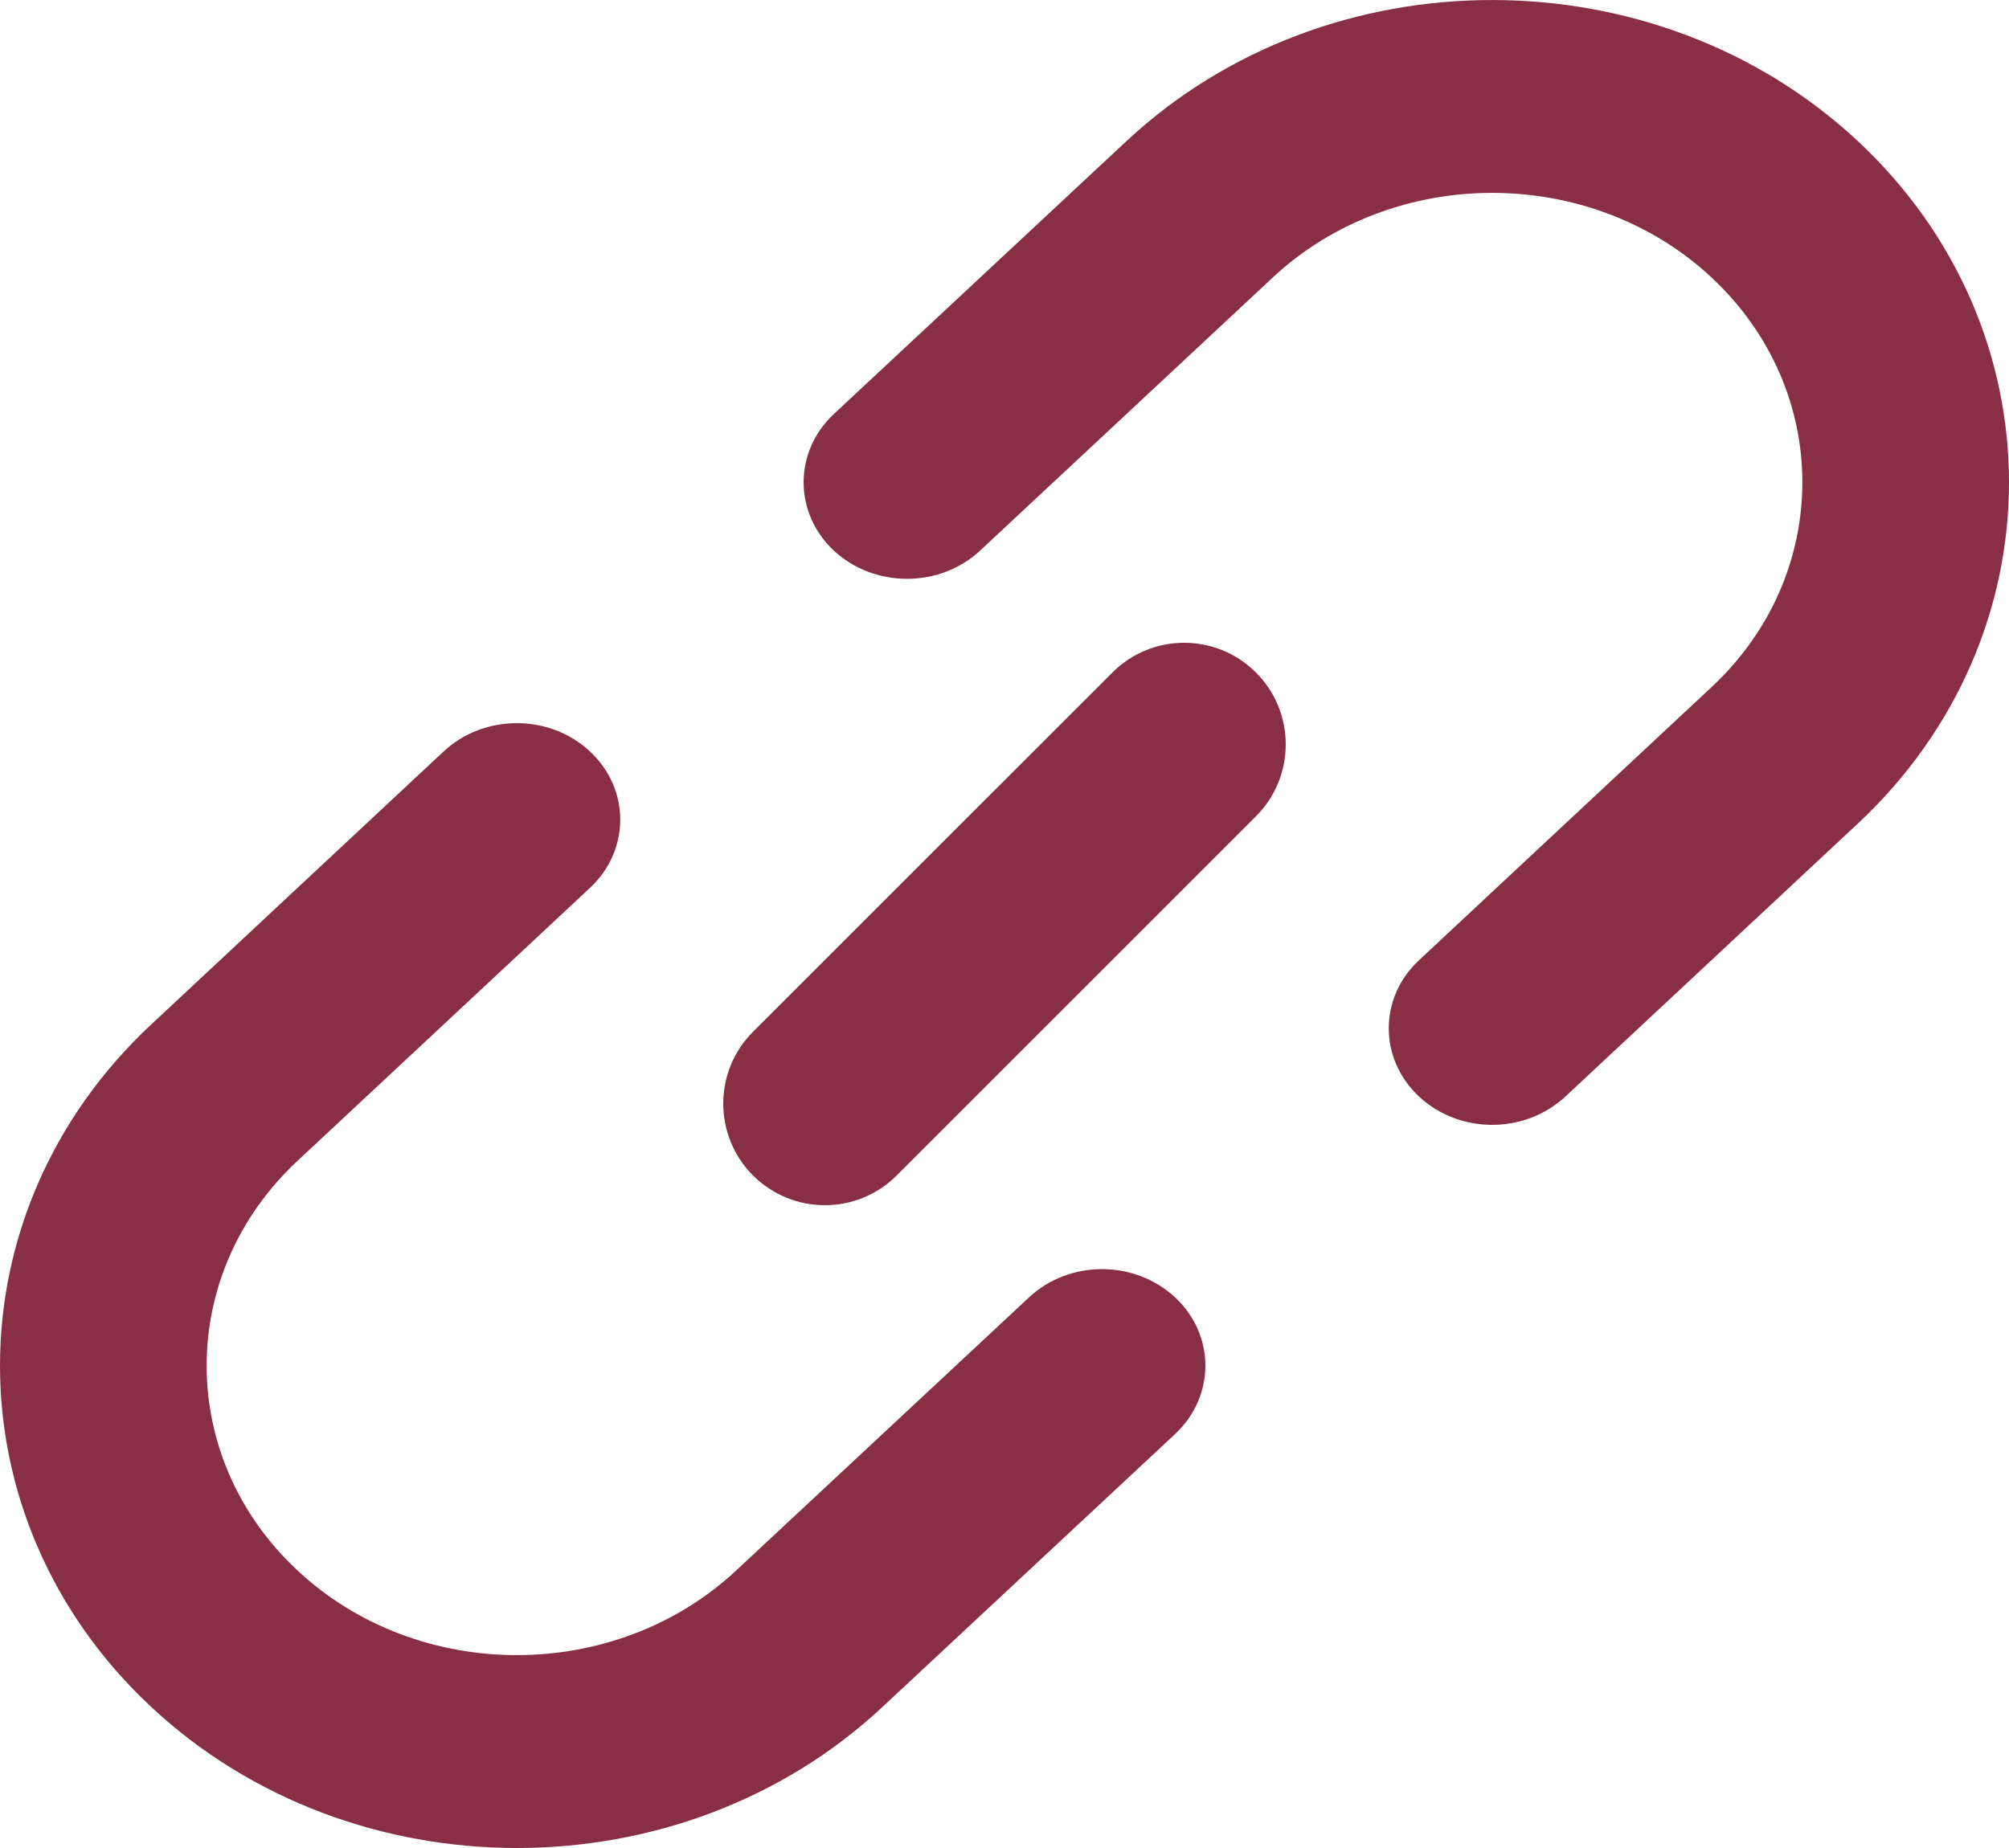
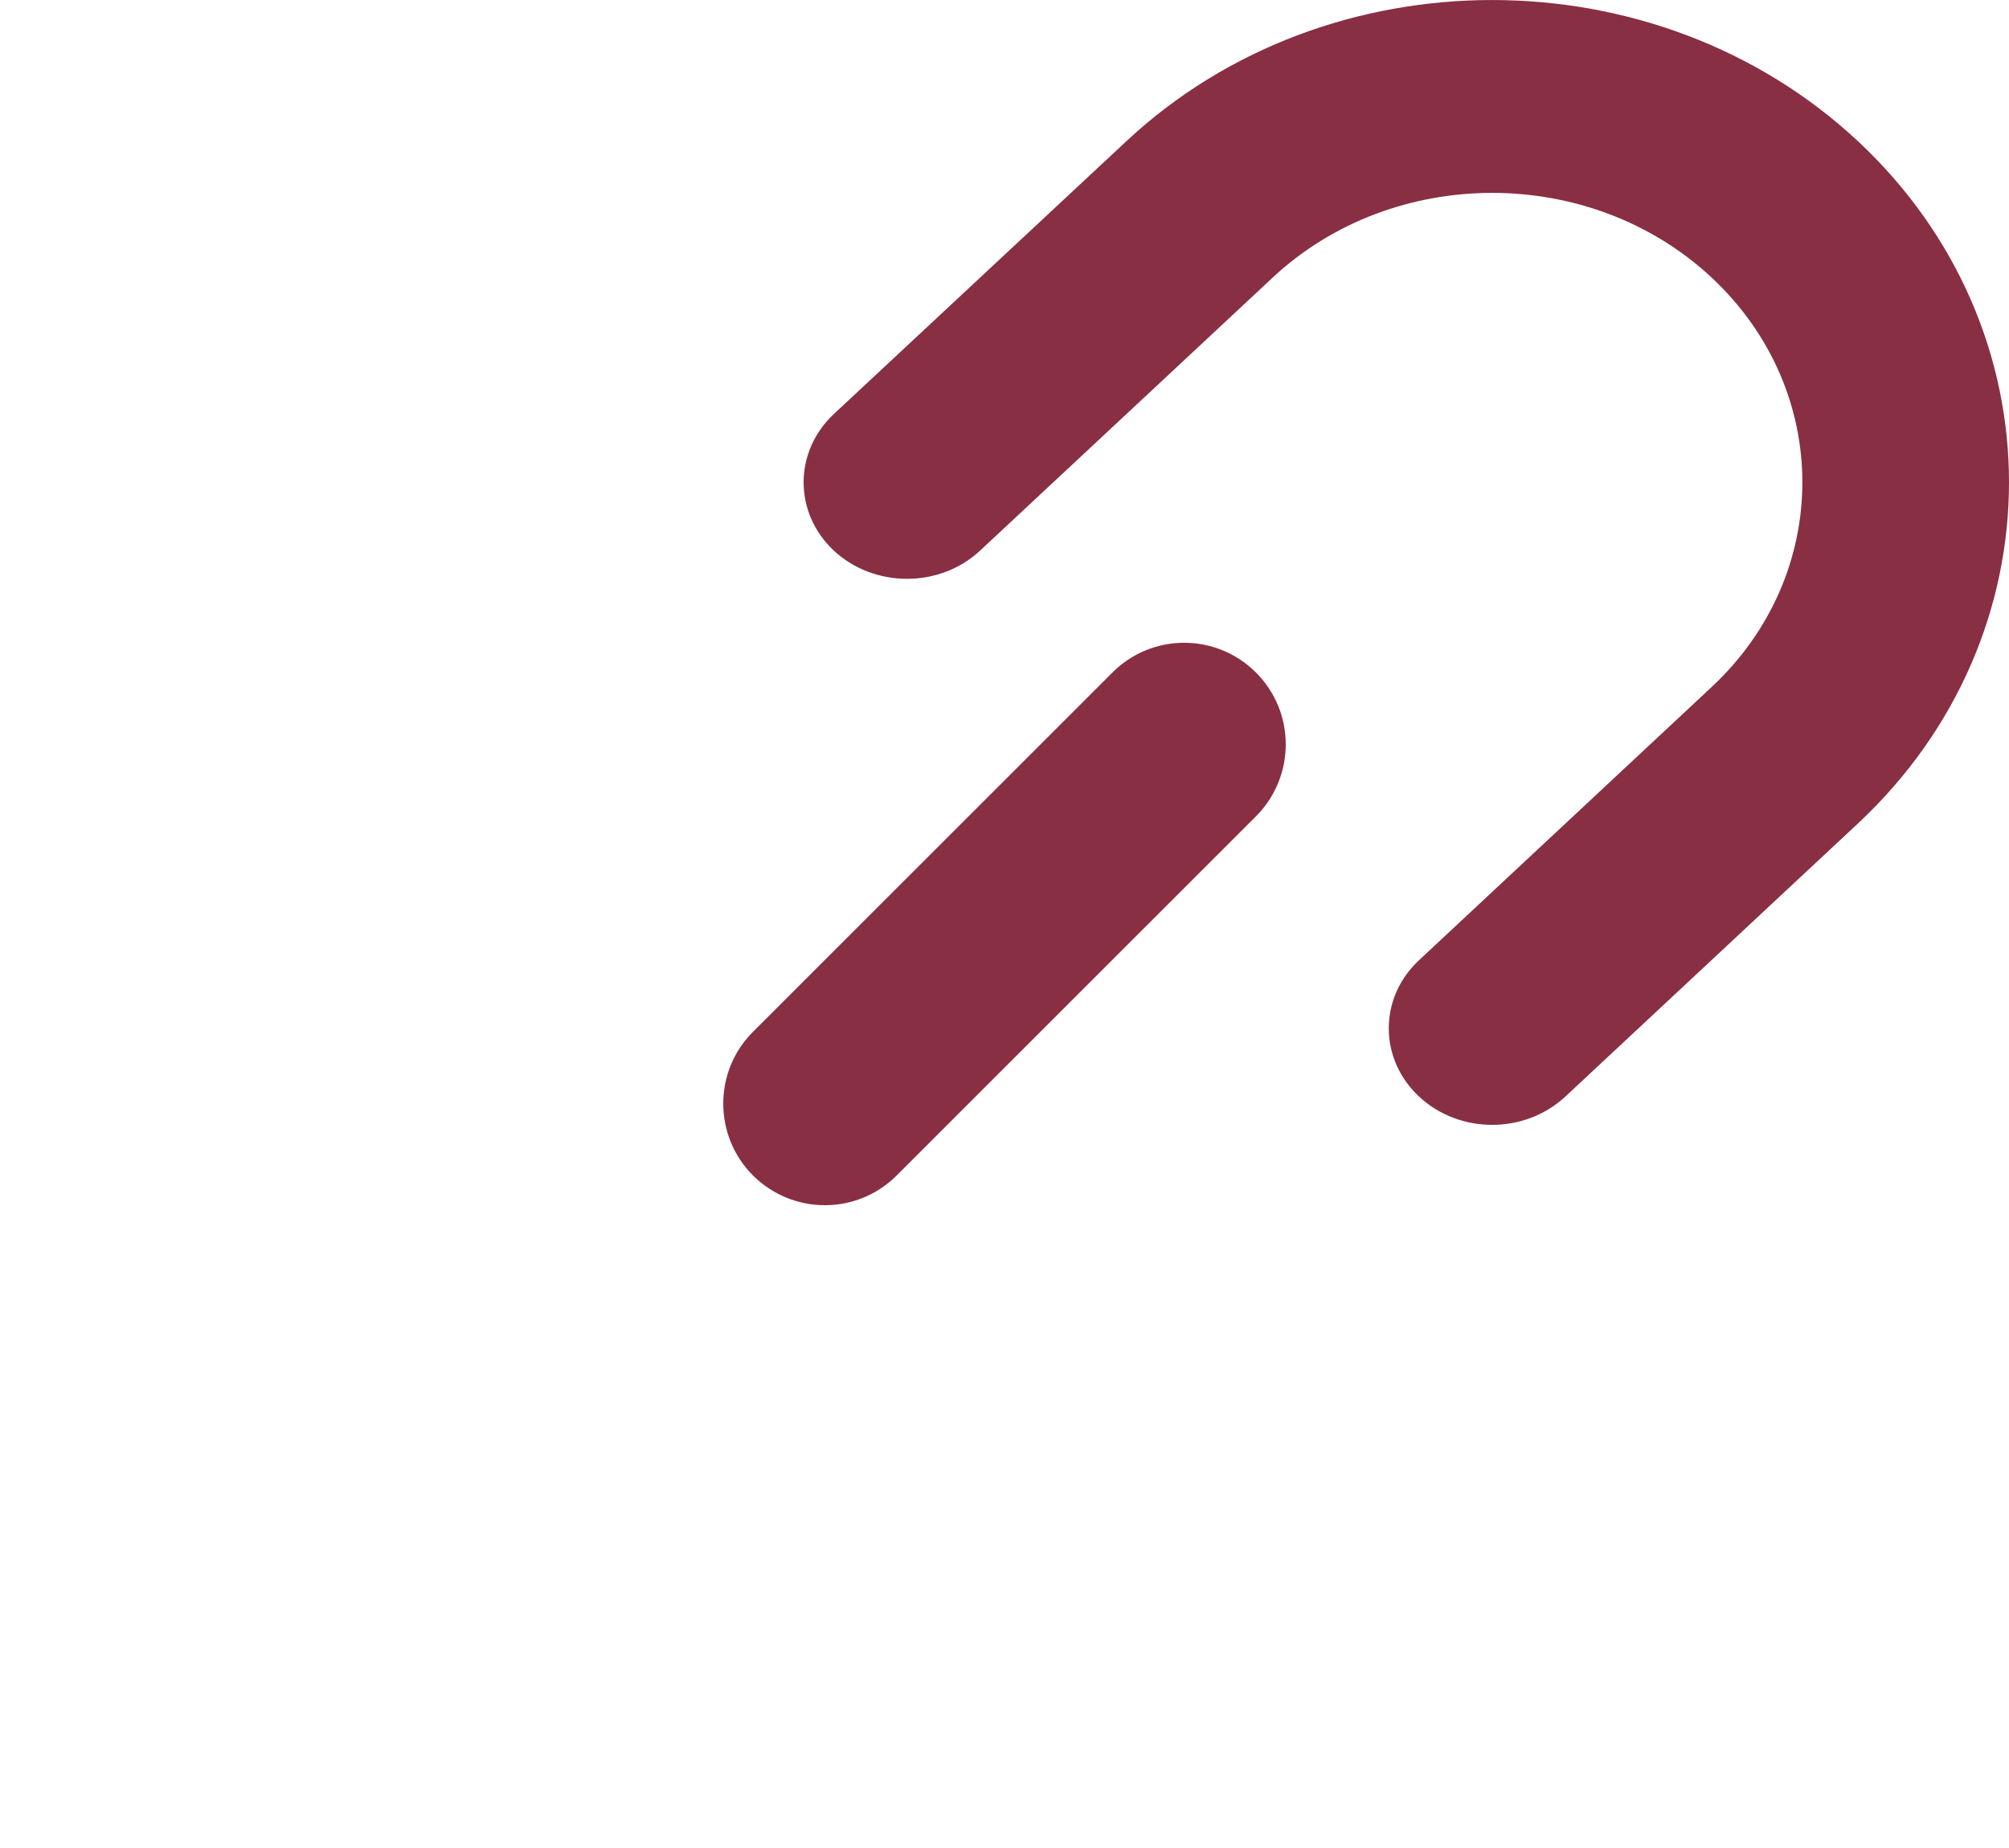
<svg xmlns="http://www.w3.org/2000/svg" width="25px" height="23px" viewBox="0 0 25 23" version="1.1">
  <title>Group 3</title>
  <g id="Kulturminnesøk" stroke="none" stroke-width="1" fill="none" fill-rule="evenodd">
    <g id="Lenker" transform="translate(-1269, -658)" fill="#892F43">
      <g id="Innganger" transform="translate(378, 568)">
        <g id="Inngang" transform="translate(721, 0)">
          <g id="Group-3" transform="translate(170, 90)">
            <path d="M18.569,14 C18.239,14 17.91,13.882 17.659,13.648 C17.156,13.178 17.156,12.418 17.659,11.95 L21.299,8.551 C22.805,7.146 22.805,4.86 21.299,3.454 C19.794,2.05 17.345,2.049 15.838,3.454 L12.196,6.853 C11.694,7.321 10.88,7.321 10.376,6.853 C9.875,6.383 9.875,5.623 10.376,5.153 L14.018,1.756 C16.527,-0.586 20.611,-0.584 23.119,1.756 C25.627,4.098 25.627,7.907 23.119,10.25 L19.479,13.648 C19.226,13.882 18.898,14 18.569,14" id="Fill-239" />
-             <path d="M6.433,23 C4.784,23 3.136,22.415 1.881,21.244 C-0.627,18.902 -0.627,15.092 1.881,12.751 L5.521,9.352 C6.025,8.883 6.839,8.883 7.341,9.352 C7.844,9.821 7.844,10.581 7.341,11.051 L3.701,14.449 C2.195,15.855 2.195,18.14 3.701,19.545 C5.206,20.951 7.655,20.951 9.162,19.545 L12.804,16.148 C13.306,15.678 14.12,15.678 14.624,16.148 C15.125,16.616 15.125,17.377 14.624,17.847 L10.982,21.244 C9.729,22.415 8.081,23 6.433,23" id="Fill-240" />
            <path d="M10.264,15 C9.942,15 9.618,14.876 9.37,14.63 C8.877,14.135 8.877,13.335 9.37,12.842 L13.842,8.371 C14.335,7.876 15.136,7.876 15.63,8.371 C16.123,8.864 16.123,9.664 15.63,10.159 L11.158,14.63 C10.912,14.876 10.588,15 10.264,15" id="Fill-241" />
          </g>
        </g>
      </g>
    </g>
  </g>
</svg>